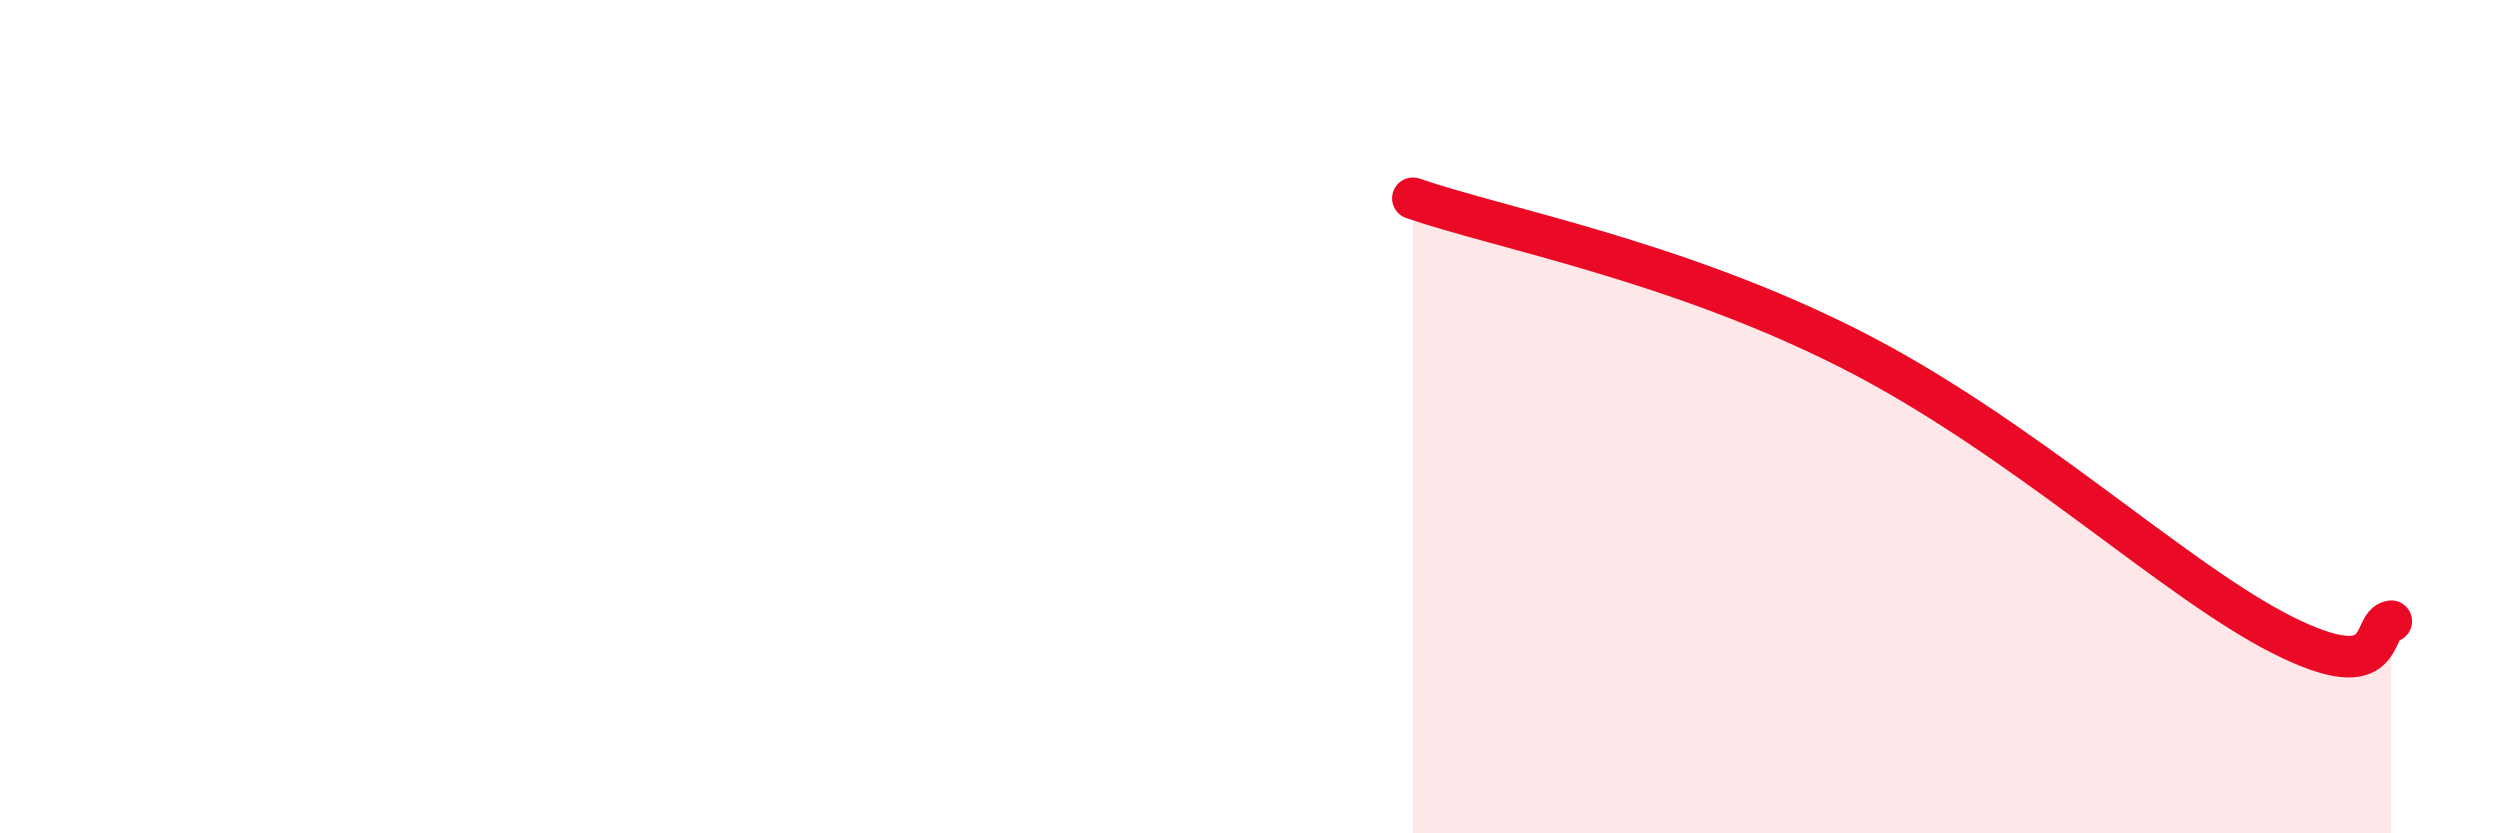
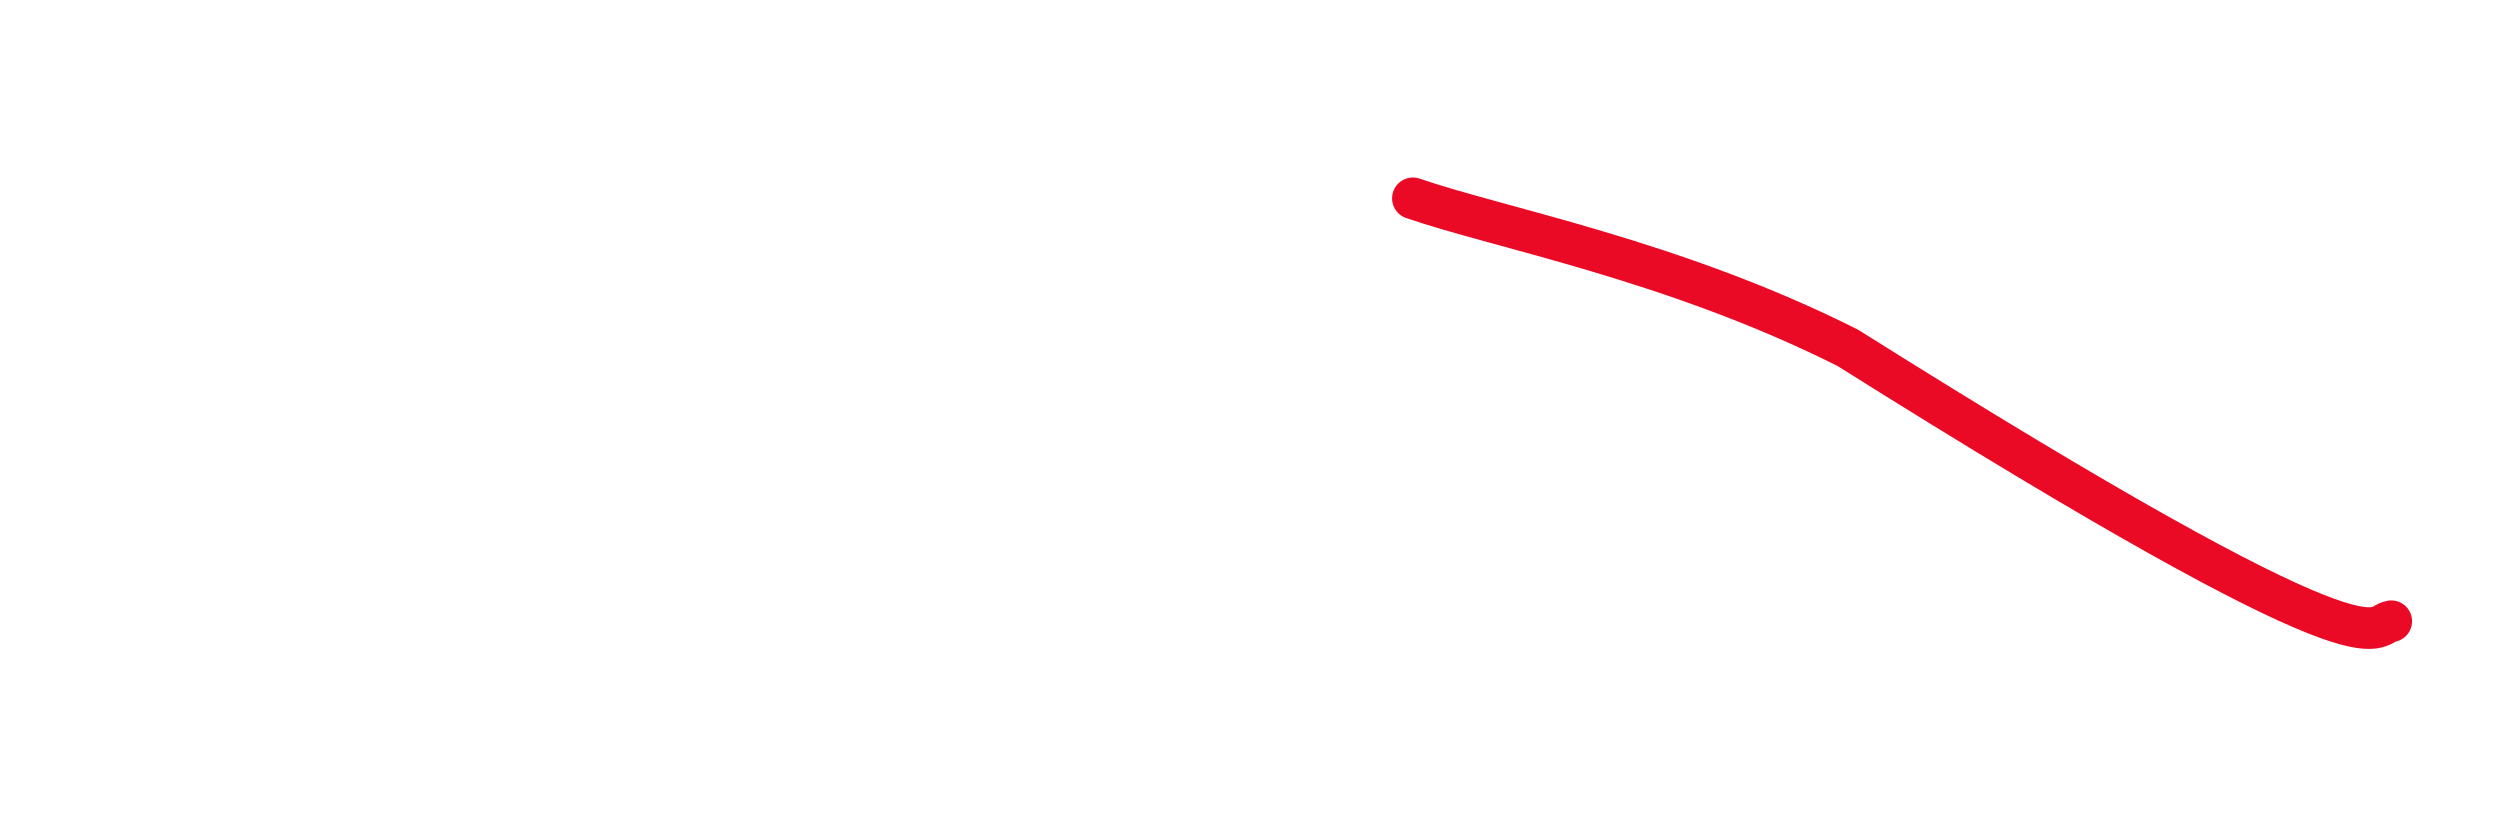
<svg xmlns="http://www.w3.org/2000/svg" width="60" height="20" viewBox="0 0 60 20">
-   <path d="M 33.91,4.76 C 36,5.48 40.18,6.25 44.35,8.35 C 48.52,10.45 52.17,13.93 54.78,15.24 C 57.39,16.55 56.87,14.98 57.39,14.91L57.39 20L33.91 20Z" fill="#EB0A25" opacity="0.1" stroke-linecap="round" stroke-linejoin="round" />
-   <path d="M 33.91,4.76 C 36,5.48 40.18,6.25 44.35,8.35 C 48.52,10.45 52.17,13.93 54.78,15.24 C 57.39,16.55 56.87,14.98 57.39,14.91" stroke="#EB0A25" stroke-width="1" fill="none" stroke-linecap="round" stroke-linejoin="round" />
+   <path d="M 33.91,4.76 C 36,5.48 40.18,6.25 44.35,8.35 C 57.39,16.55 56.87,14.98 57.39,14.91" stroke="#EB0A25" stroke-width="1" fill="none" stroke-linecap="round" stroke-linejoin="round" />
</svg>